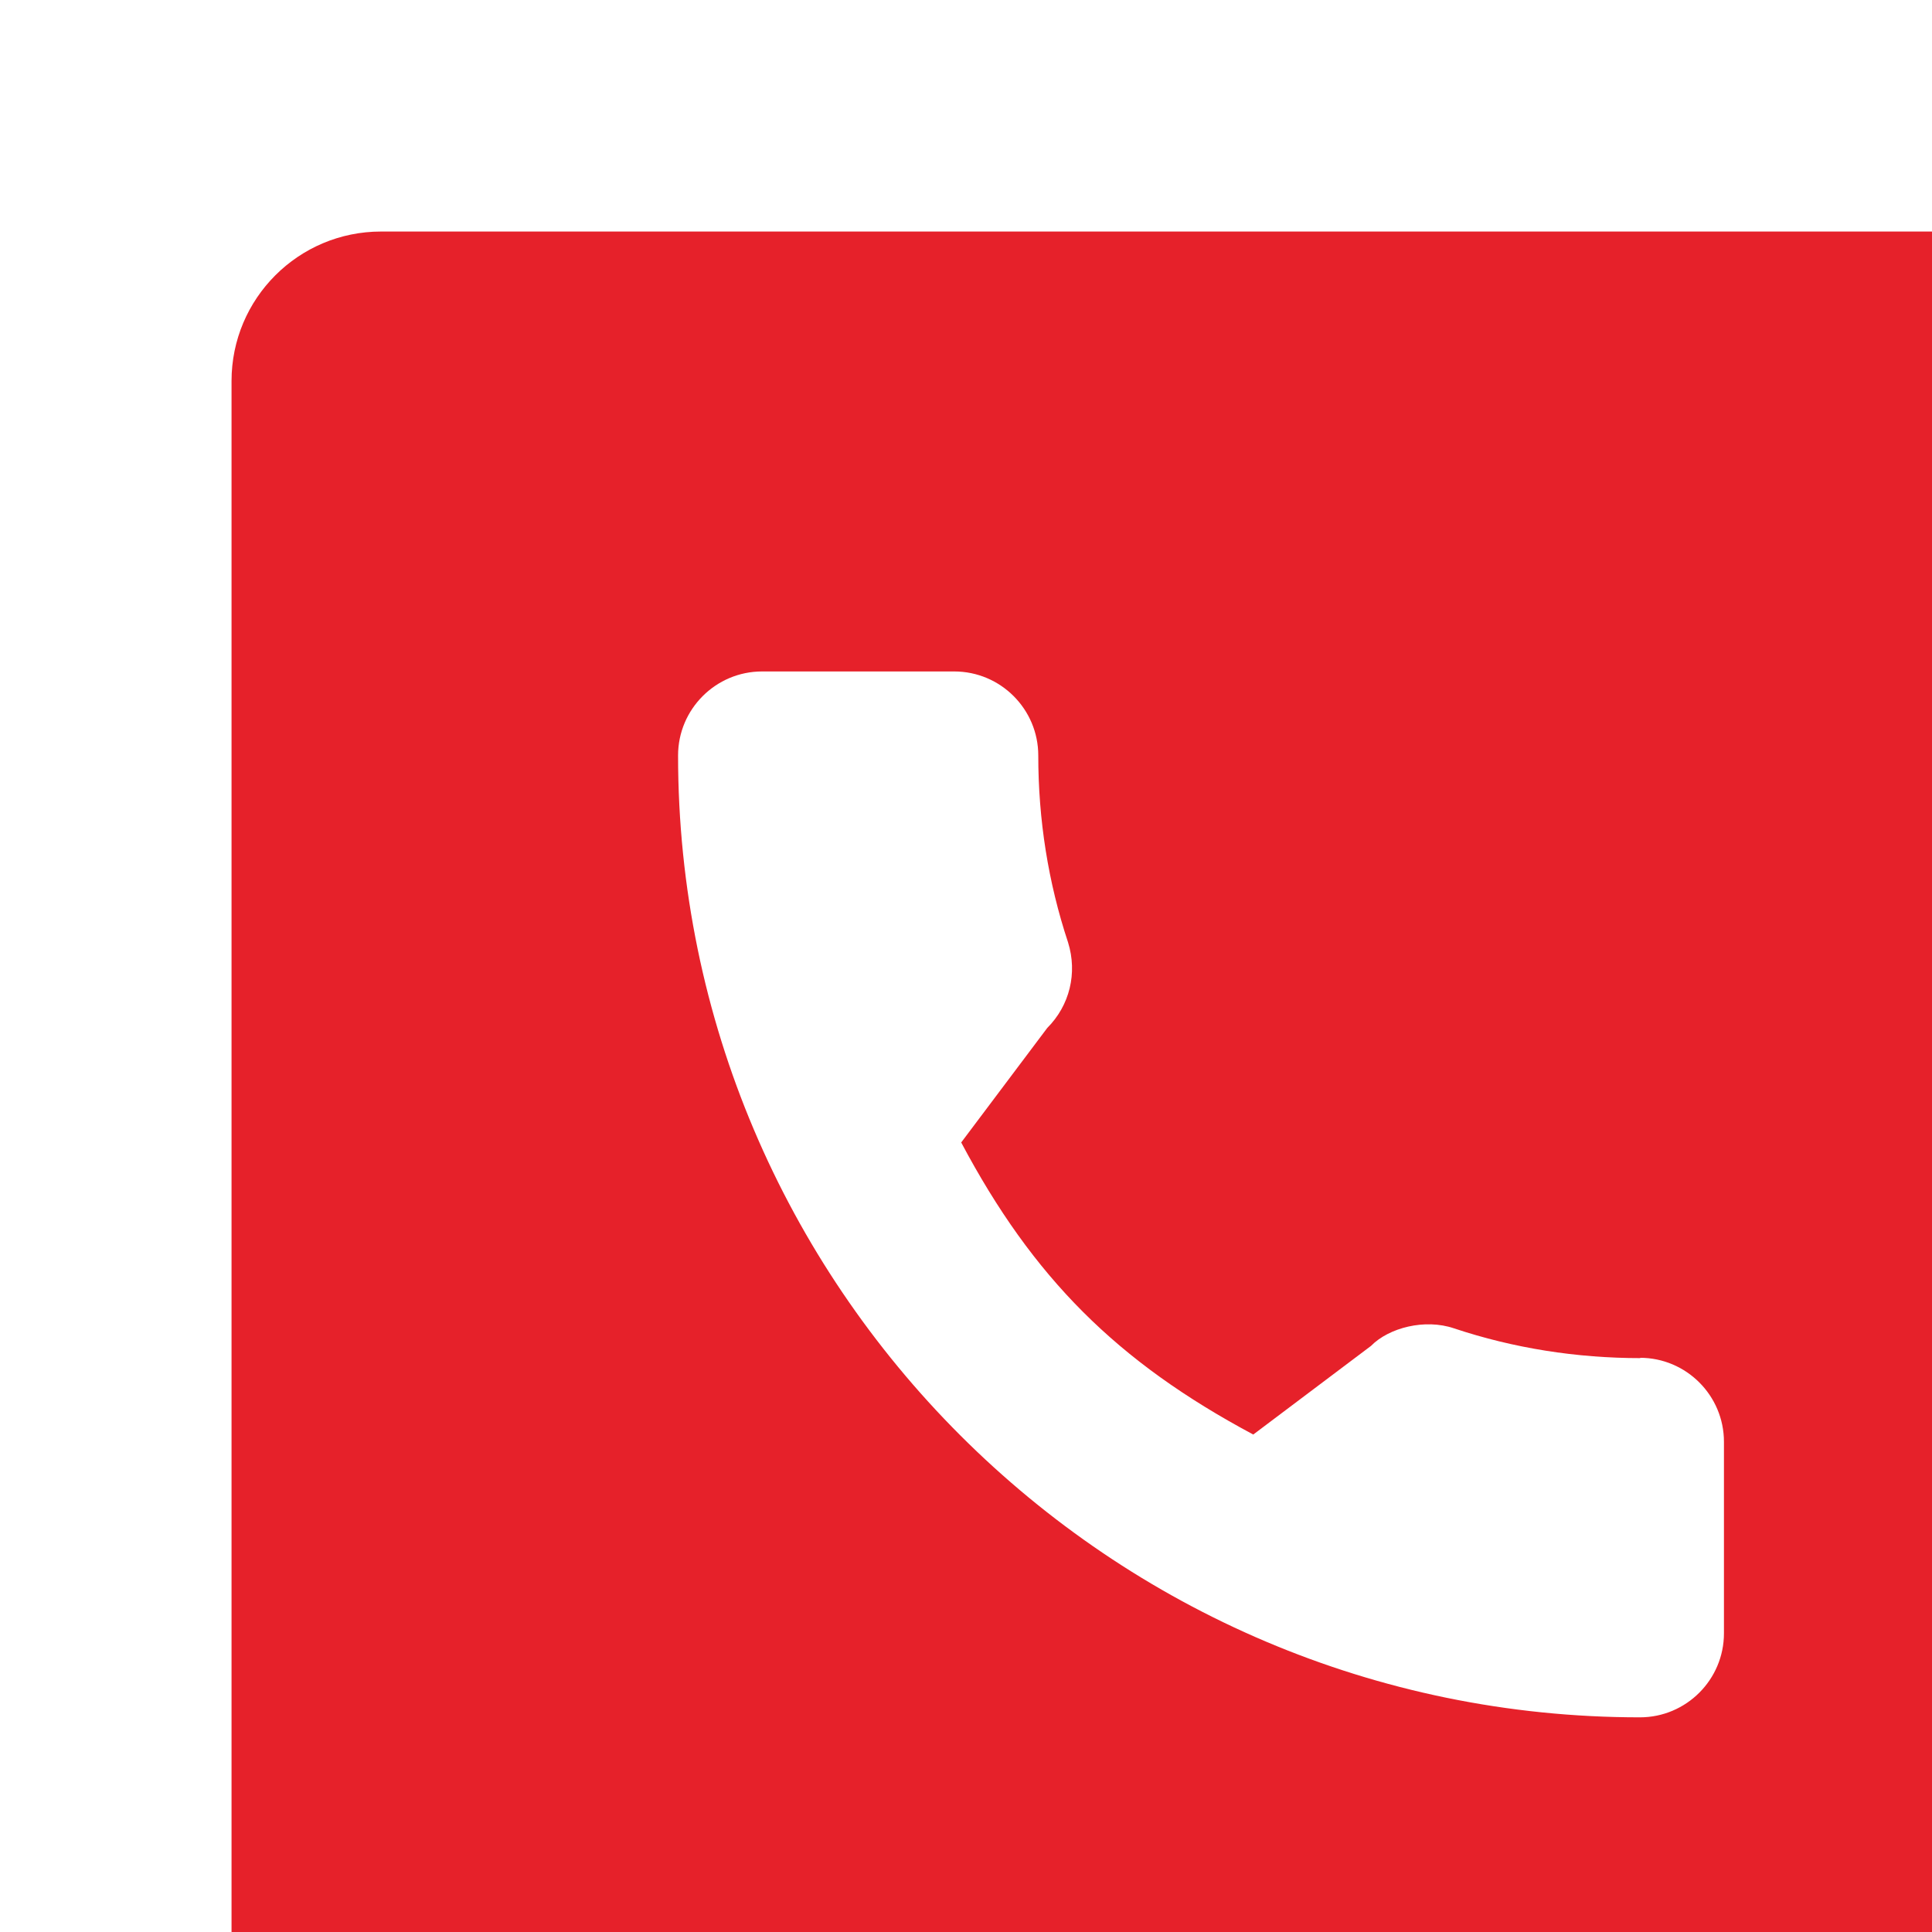
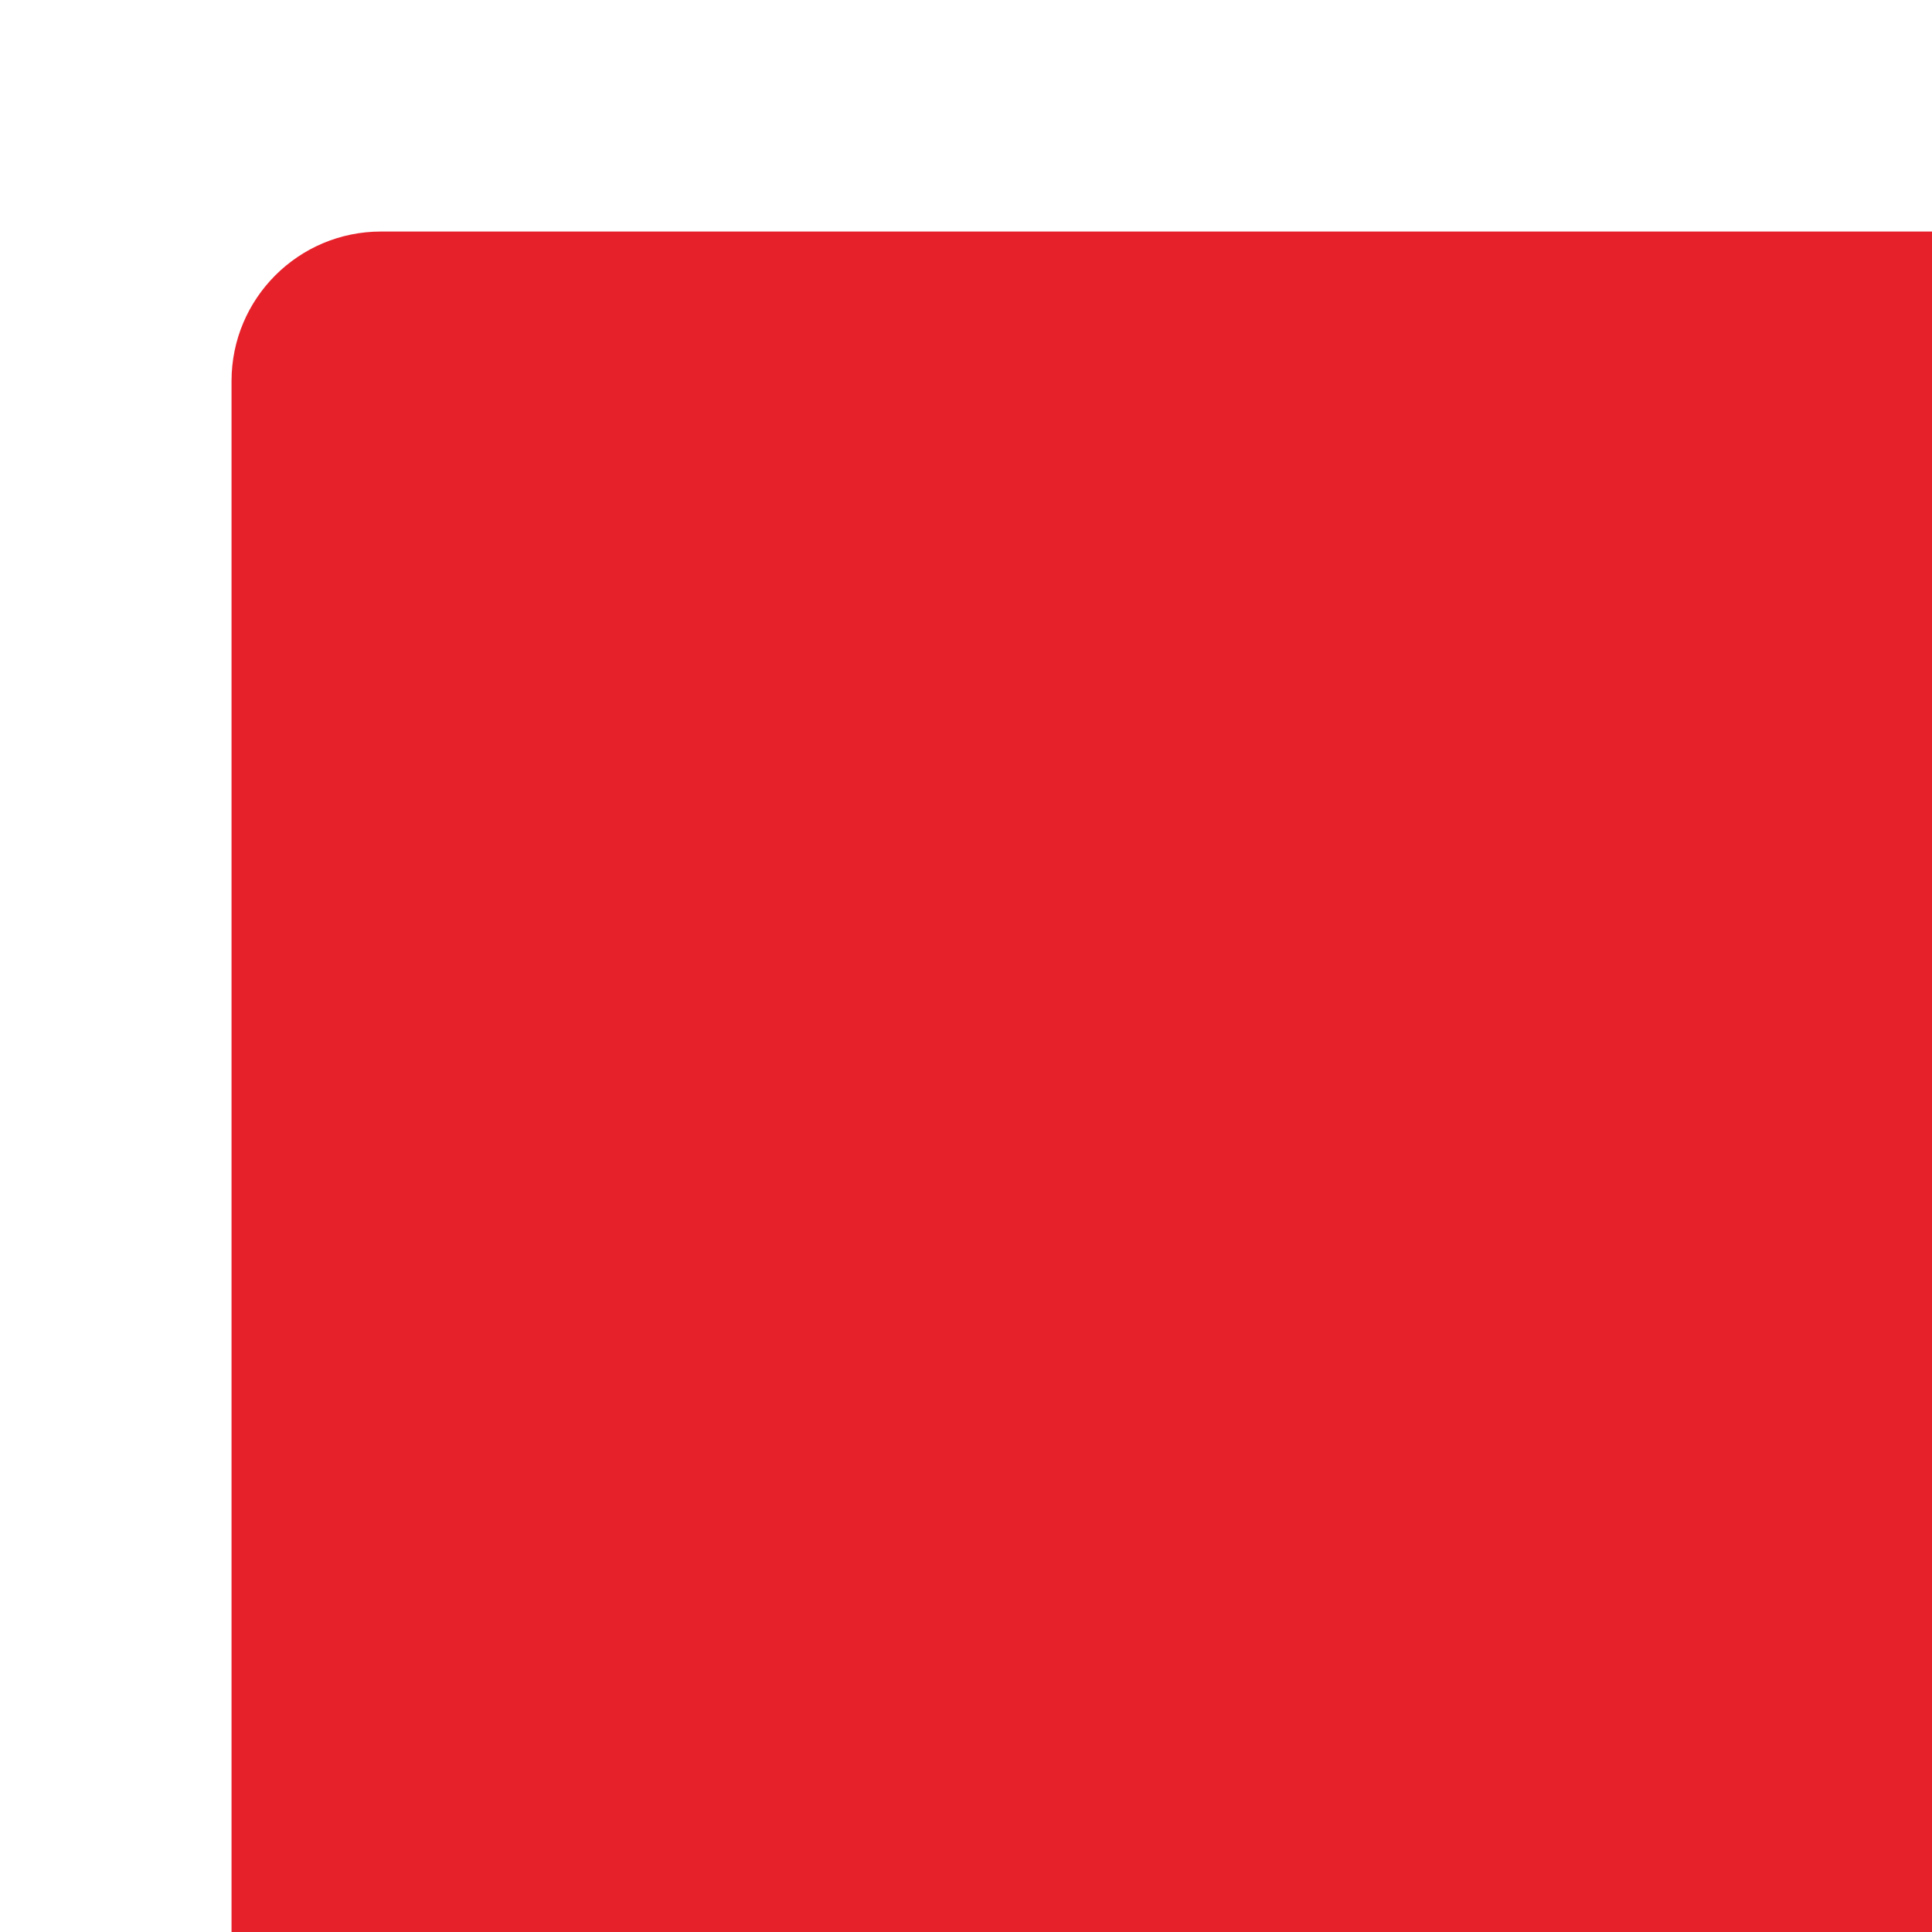
<svg xmlns="http://www.w3.org/2000/svg" id="_圖層_2" data-name="圖層_2" viewBox="0 0 58.41 58.41">
  <defs>
    <style>
      .cls-1 {
        filter: url(#drop-shadow-1);
      }

      .cls-2 {
        fill: #fff;
      }

      .cls-3 {
        fill: #e6212a;
      }
    </style>
    <filter id="drop-shadow-1" x="0" y="0" width="58.41" height="58.41" filterUnits="userSpaceOnUse">
      <feOffset dx="7" dy="7" />
      <feGaussianBlur result="blur" stdDeviation="5" />
      <feFlood flood-color="#000" flood-opacity=".2" />
      <feComposite in2="blur" operator="in" />
      <feComposite in="SourceGraphic" />
    </filter>
  </defs>
  <g id="TOP">
    <g class="cls-1">
      <rect class="cls-3" width="58.41" height="58.41" rx="4.52" ry="4.52" />
-       <path class="cls-2" d="M42.6,34.06c-1.94,0-3.84-.3-5.64-.9-.88-.3-1.97-.02-2.51.53l-3.56,2.68c-4.12-2.2-6.66-4.74-8.83-8.83l2.6-3.46c.68-.68.92-1.66.63-2.59-.6-1.81-.9-3.71-.9-5.65,0-1.4-1.14-2.54-2.54-2.54h-5.81c-1.4,0-2.54,1.14-2.54,2.54,0,16.03,13.05,29.08,29.08,29.08,1.4,0,2.54-1.14,2.54-2.54v-5.79c0-1.4-1.14-2.54-2.54-2.54Z" />
    </g>
  </g>
</svg>